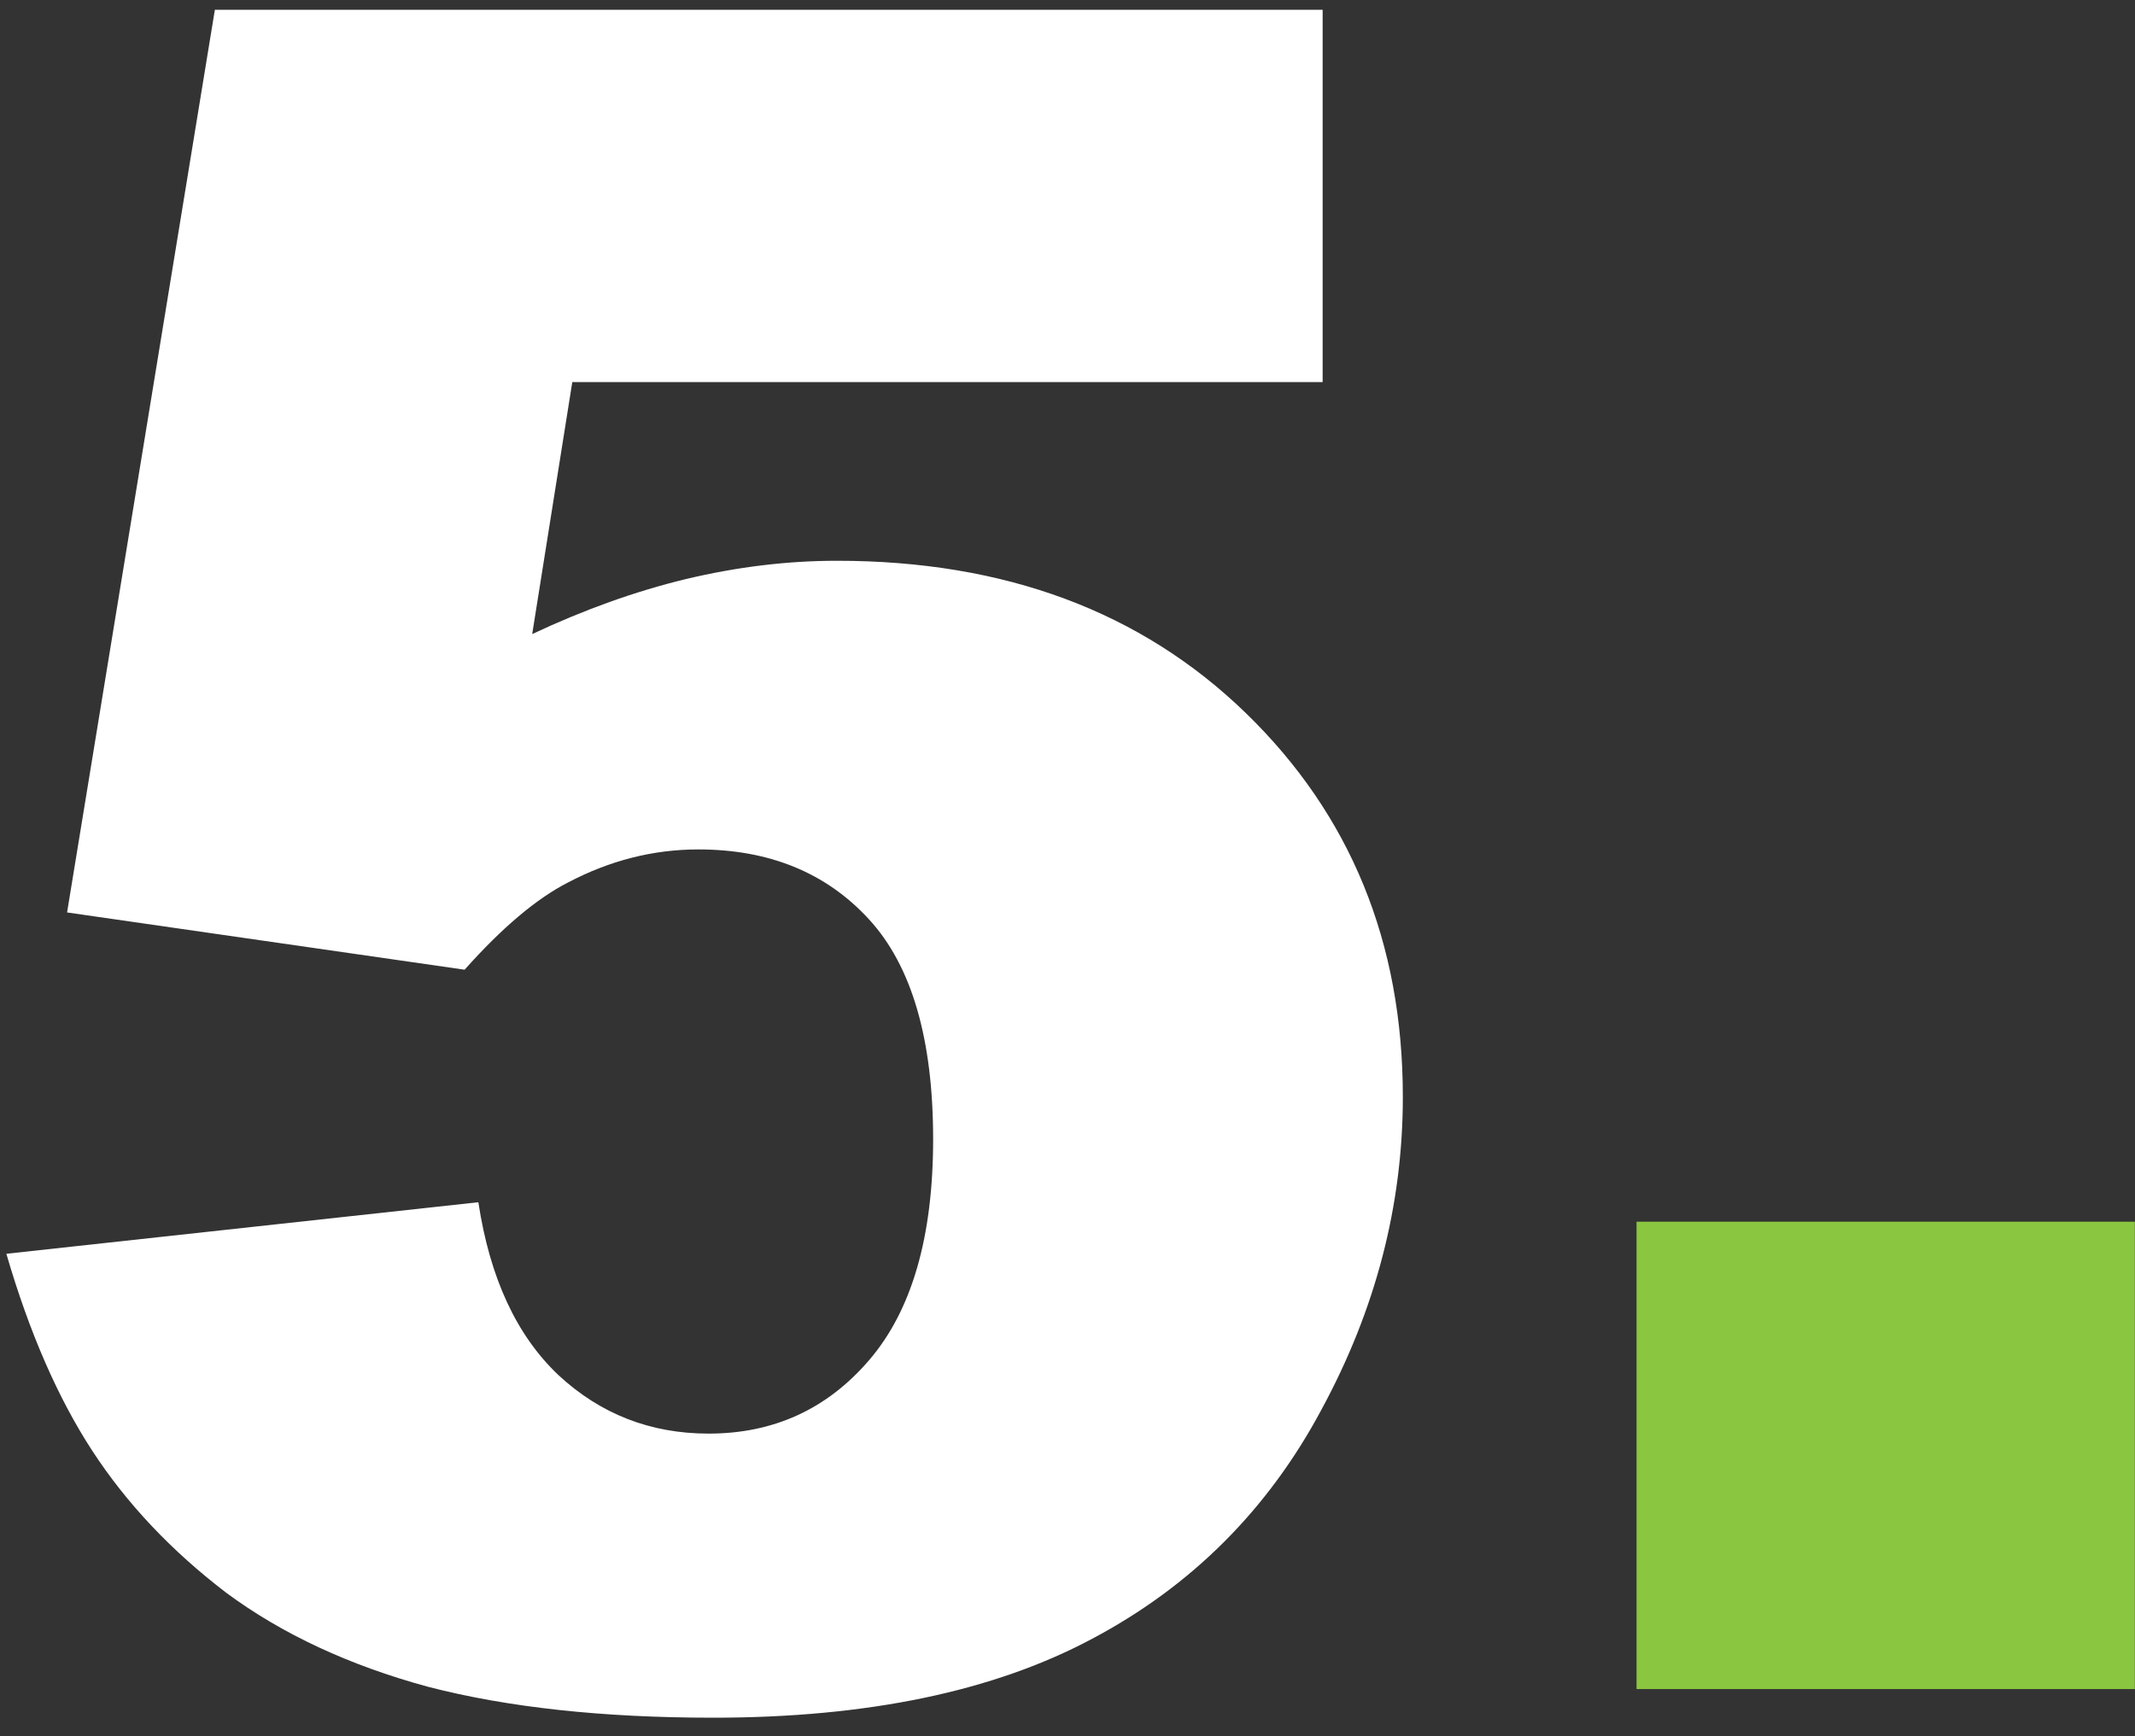
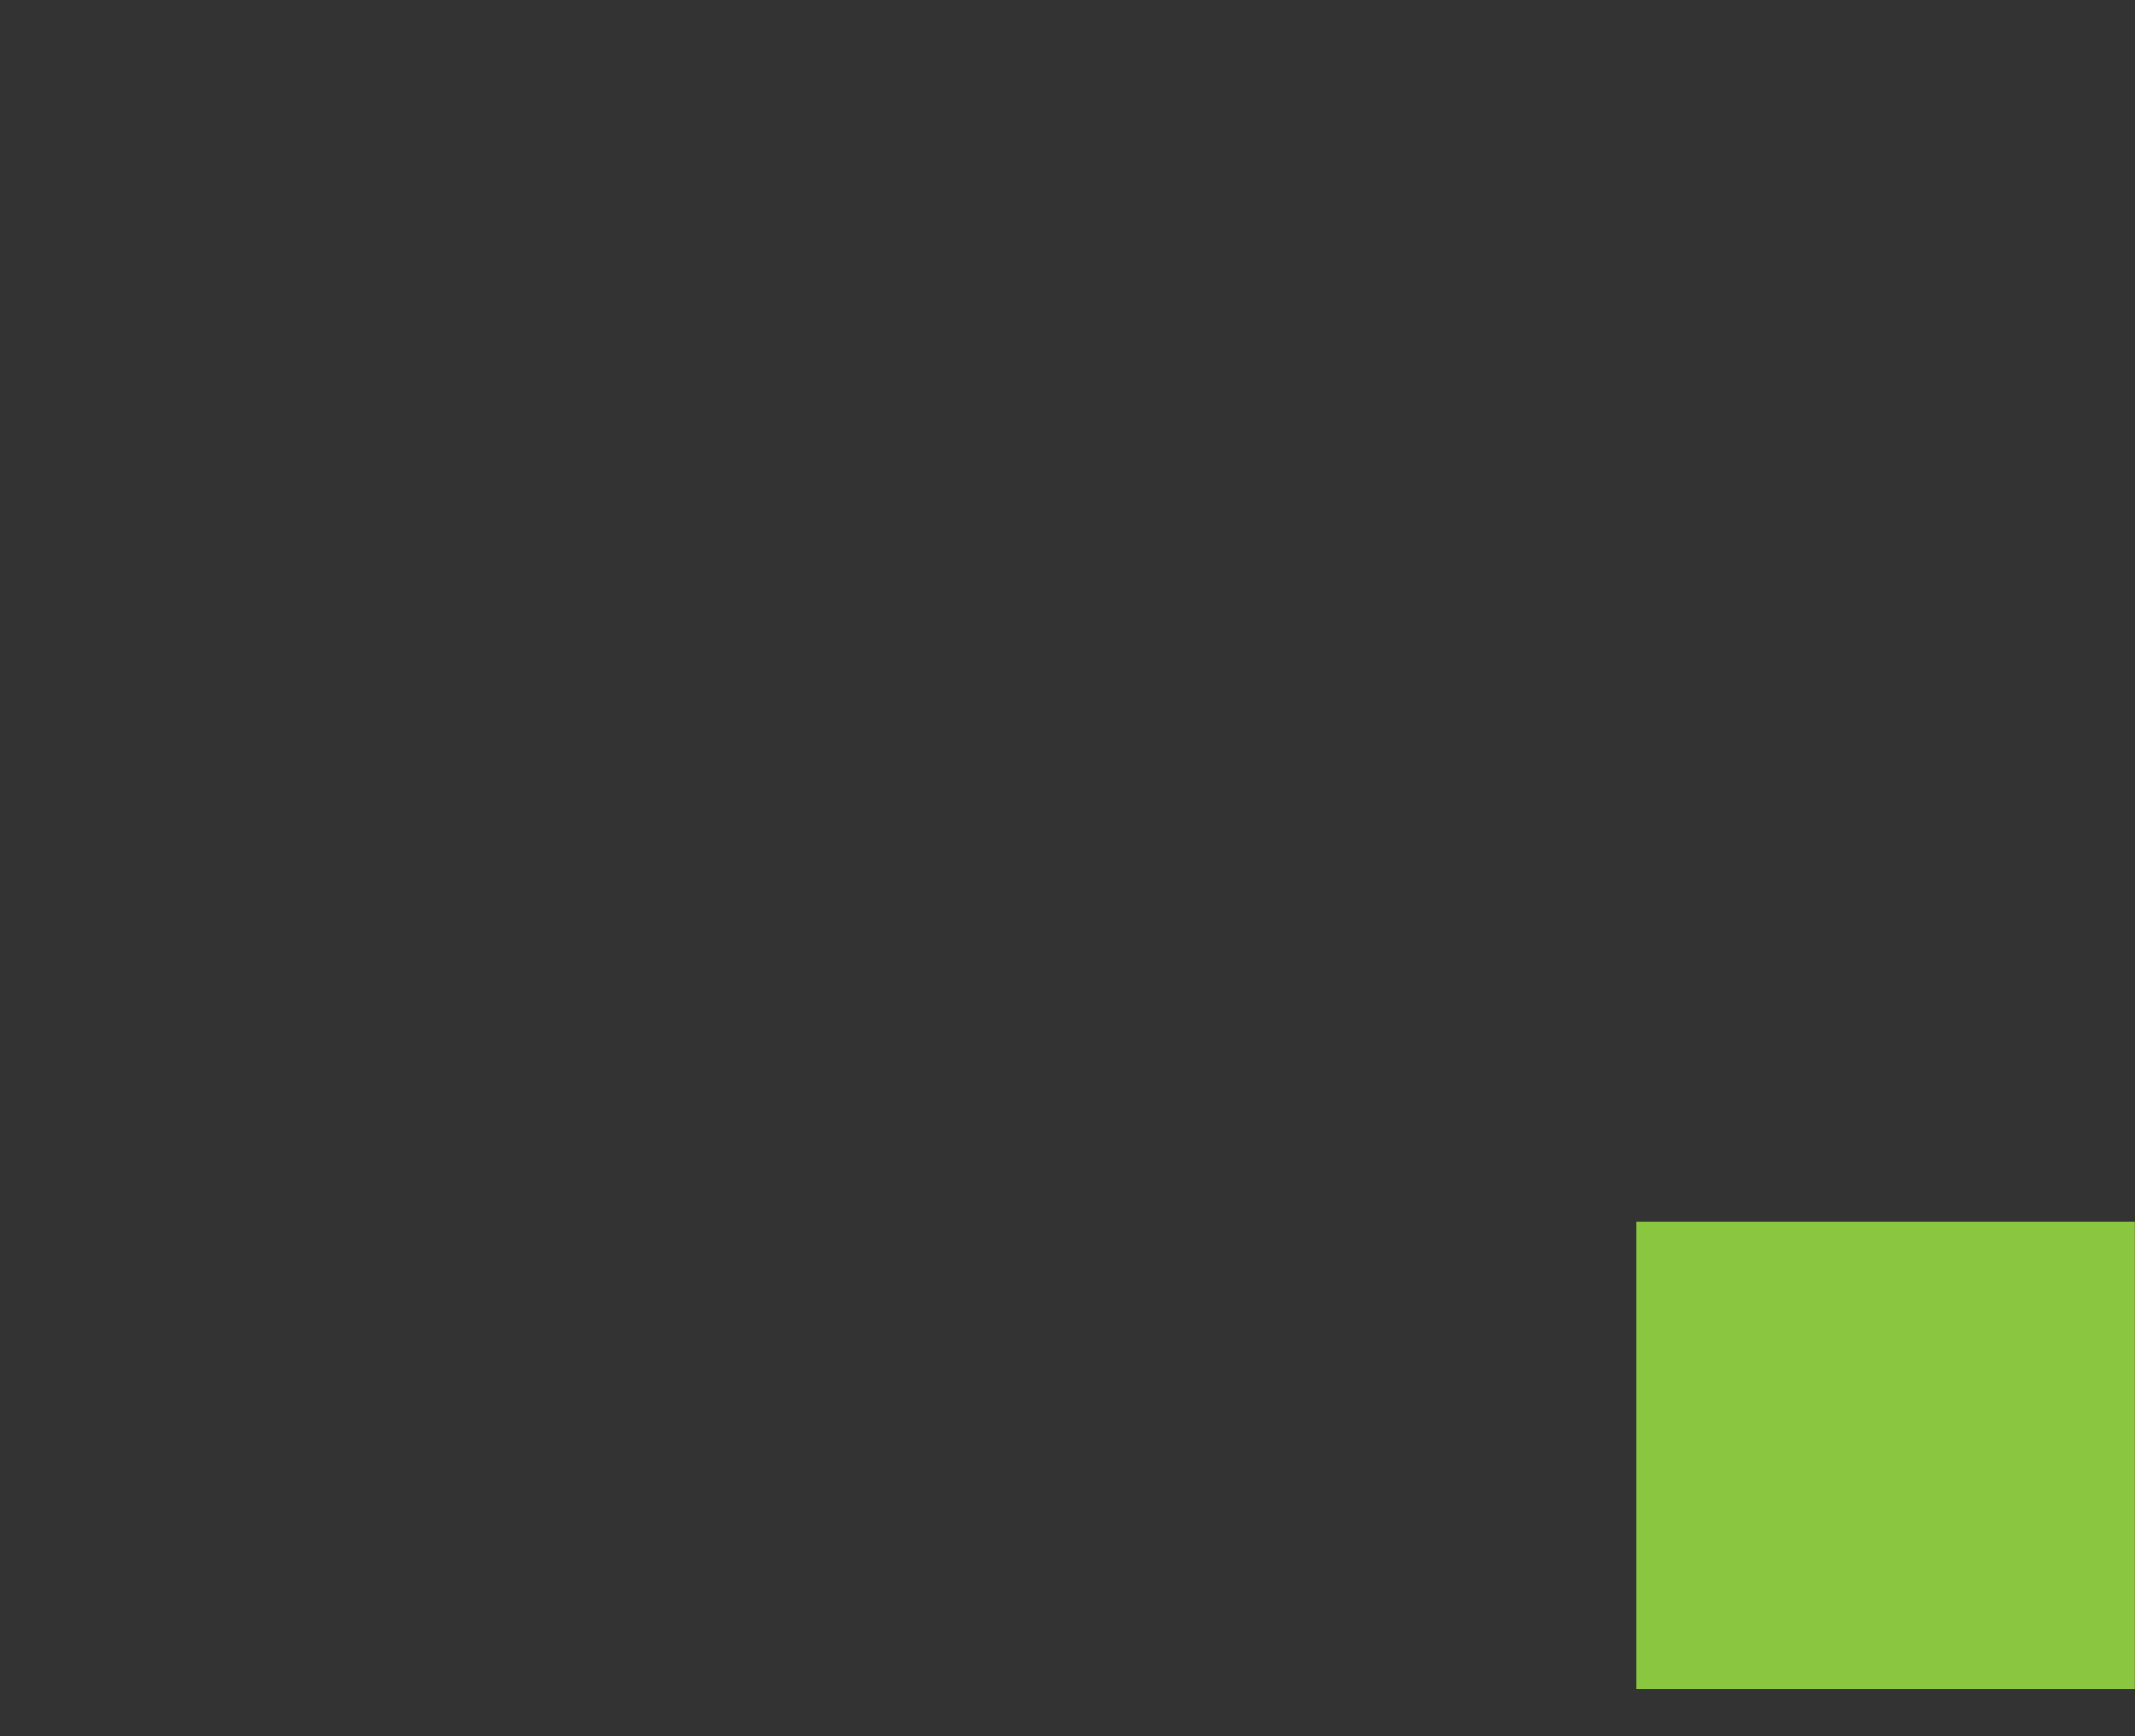
<svg xmlns="http://www.w3.org/2000/svg" width="91" height="74" viewBox="0 0 91 74" fill="none">
  <rect x="0" y="0" width="91" height="74" fill="#333333" stroke="none" />
-   <path d="M9.158 0.418H56.375V16.287H24.393L22.684 27.029C24.897 25.988 27.078 25.206 29.227 24.686C31.408 24.165 33.556 23.904 35.672 23.904C42.833 23.904 48.644 26.069 53.103 30.398C57.563 34.728 59.793 40.18 59.793 46.756C59.793 51.378 58.637 55.822 56.326 60.086C54.047 64.35 50.792 67.606 46.56 69.852C42.361 72.098 36.974 73.221 30.398 73.221C25.678 73.221 21.626 72.781 18.24 71.902C14.887 70.991 12.023 69.656 9.646 67.898C7.303 66.108 5.398 64.09 3.934 61.844C2.469 59.598 1.248 56.798 0.271 53.445L20.389 51.248C20.877 54.471 22.016 56.928 23.807 58.621C25.597 60.281 27.729 61.111 30.203 61.111C32.97 61.111 35.249 60.07 37.039 57.986C38.862 55.87 39.773 52.729 39.773 48.562C39.773 44.298 38.862 41.173 37.039 39.188C35.216 37.202 32.791 36.209 29.764 36.209C27.843 36.209 25.988 36.681 24.197 37.625C22.863 38.309 21.398 39.546 19.803 41.336L2.859 38.895L9.158 0.418Z" fill="white" />
  <path d="M69.754 52.078H90.994V72H69.754V52.078Z" fill="#8BC640" />
</svg>